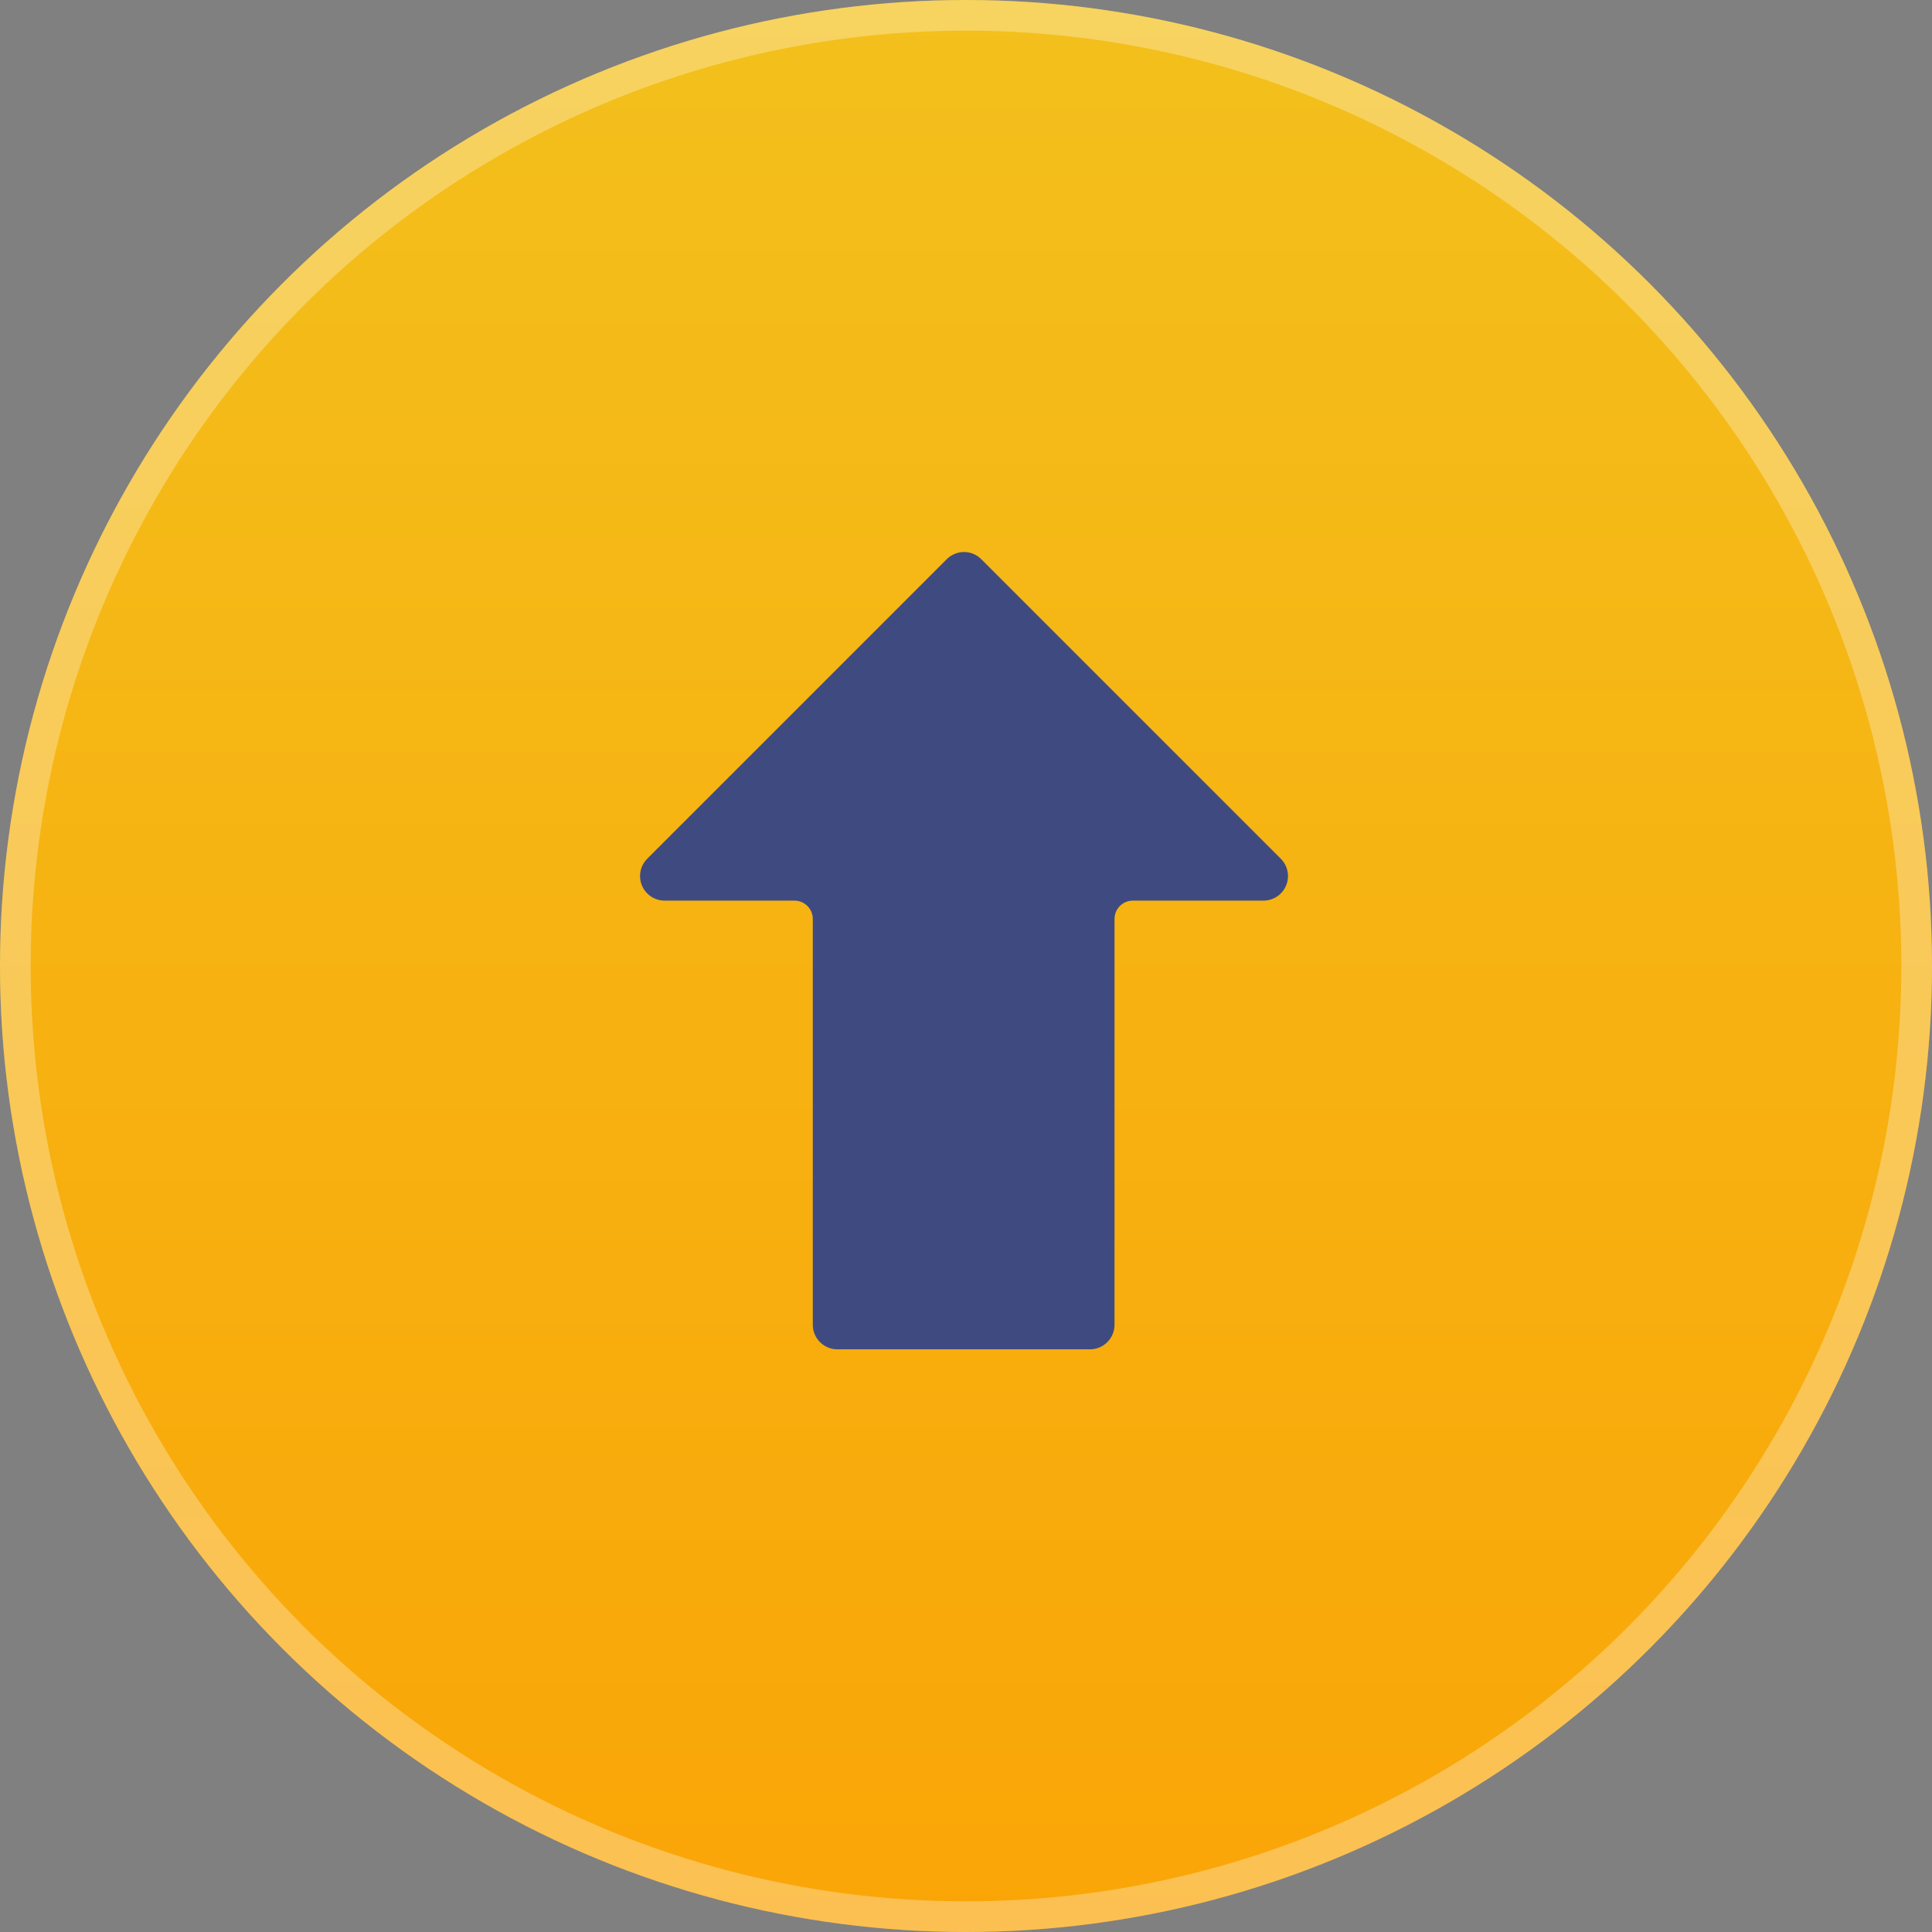
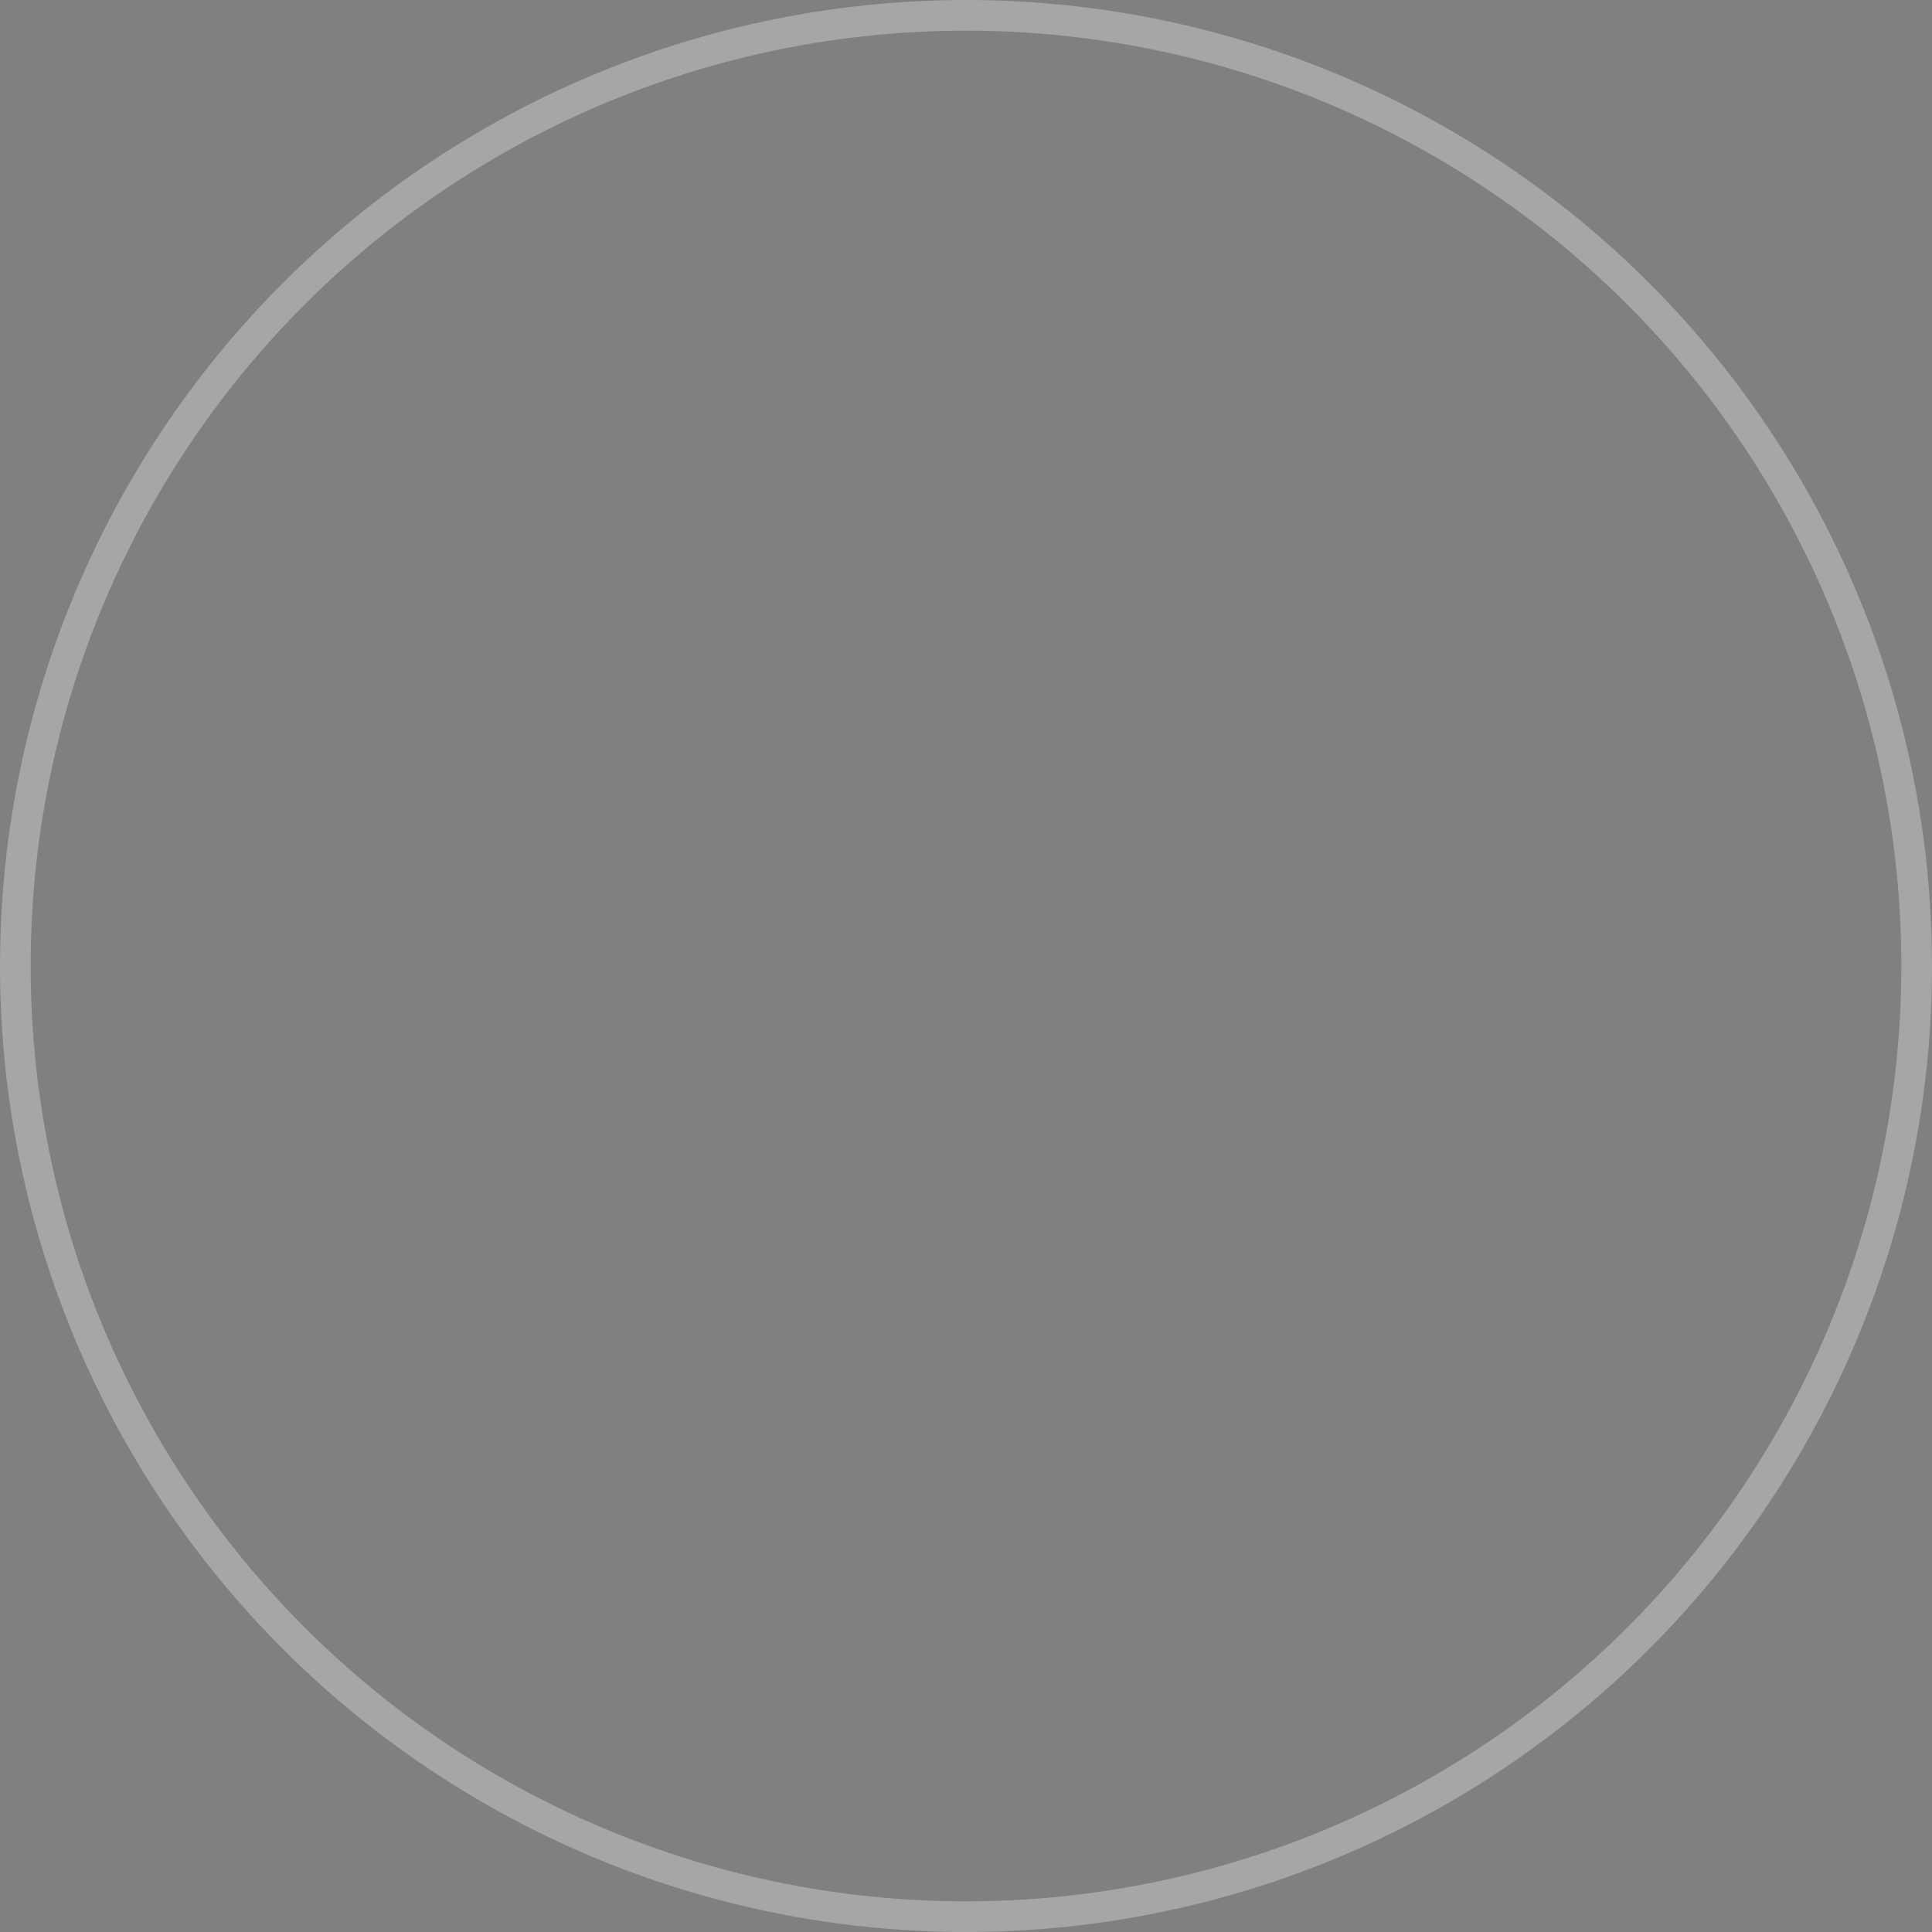
<svg xmlns="http://www.w3.org/2000/svg" width="63" height="63" viewBox="0 0 63 63" fill="none">
  <rect x="0" y="0" width="63" height="63" fill="#808080" stroke="none" />
-   <circle cx="31.5" cy="31.5" r="31.5" fill="url(#paint0_linear_56_620)" />
  <circle cx="31.5" cy="31.5" r="31" stroke="white" stroke-opacity="0.3" />
  <g clip-path="url(#clip0_56_620)">
-     <path d="M21.098 29.126C21.25 29.282 21.458 29.369 21.675 29.368L25.907 29.368C26.237 29.368 26.504 29.636 26.504 29.966L26.504 43.199C26.504 43.641 26.863 44 27.305 44L35.542 44C35.984 44 36.343 43.641 36.343 43.199L36.343 29.966C36.343 29.636 36.61 29.368 36.94 29.368L41.184 29.368C41.626 29.377 41.992 29.025 42 28.583C42.004 28.361 41.916 28.148 41.758 27.994L32.003 18.239C31.855 18.088 31.653 18.002 31.441 18C31.226 17.999 31.019 18.085 30.868 18.239L21.113 27.994C20.796 28.302 20.79 28.809 21.098 29.126Z" fill="#3F4B80" />
-   </g>
+     </g>
  <defs>
    <linearGradient id="paint0_linear_56_620" x1="31.5" y1="0" x2="31.5" y2="63" gradientUnits="userSpaceOnUse">
      <stop stop-color="#F3C01C" />
      <stop offset="1" stop-color="#FAA507" />
    </linearGradient>
    <clipPath id="clip0_56_620">
-       <rect width="39" height="39" fill="white" transform="translate(12 12)" />
-     </clipPath>
+       </clipPath>
  </defs>
</svg>